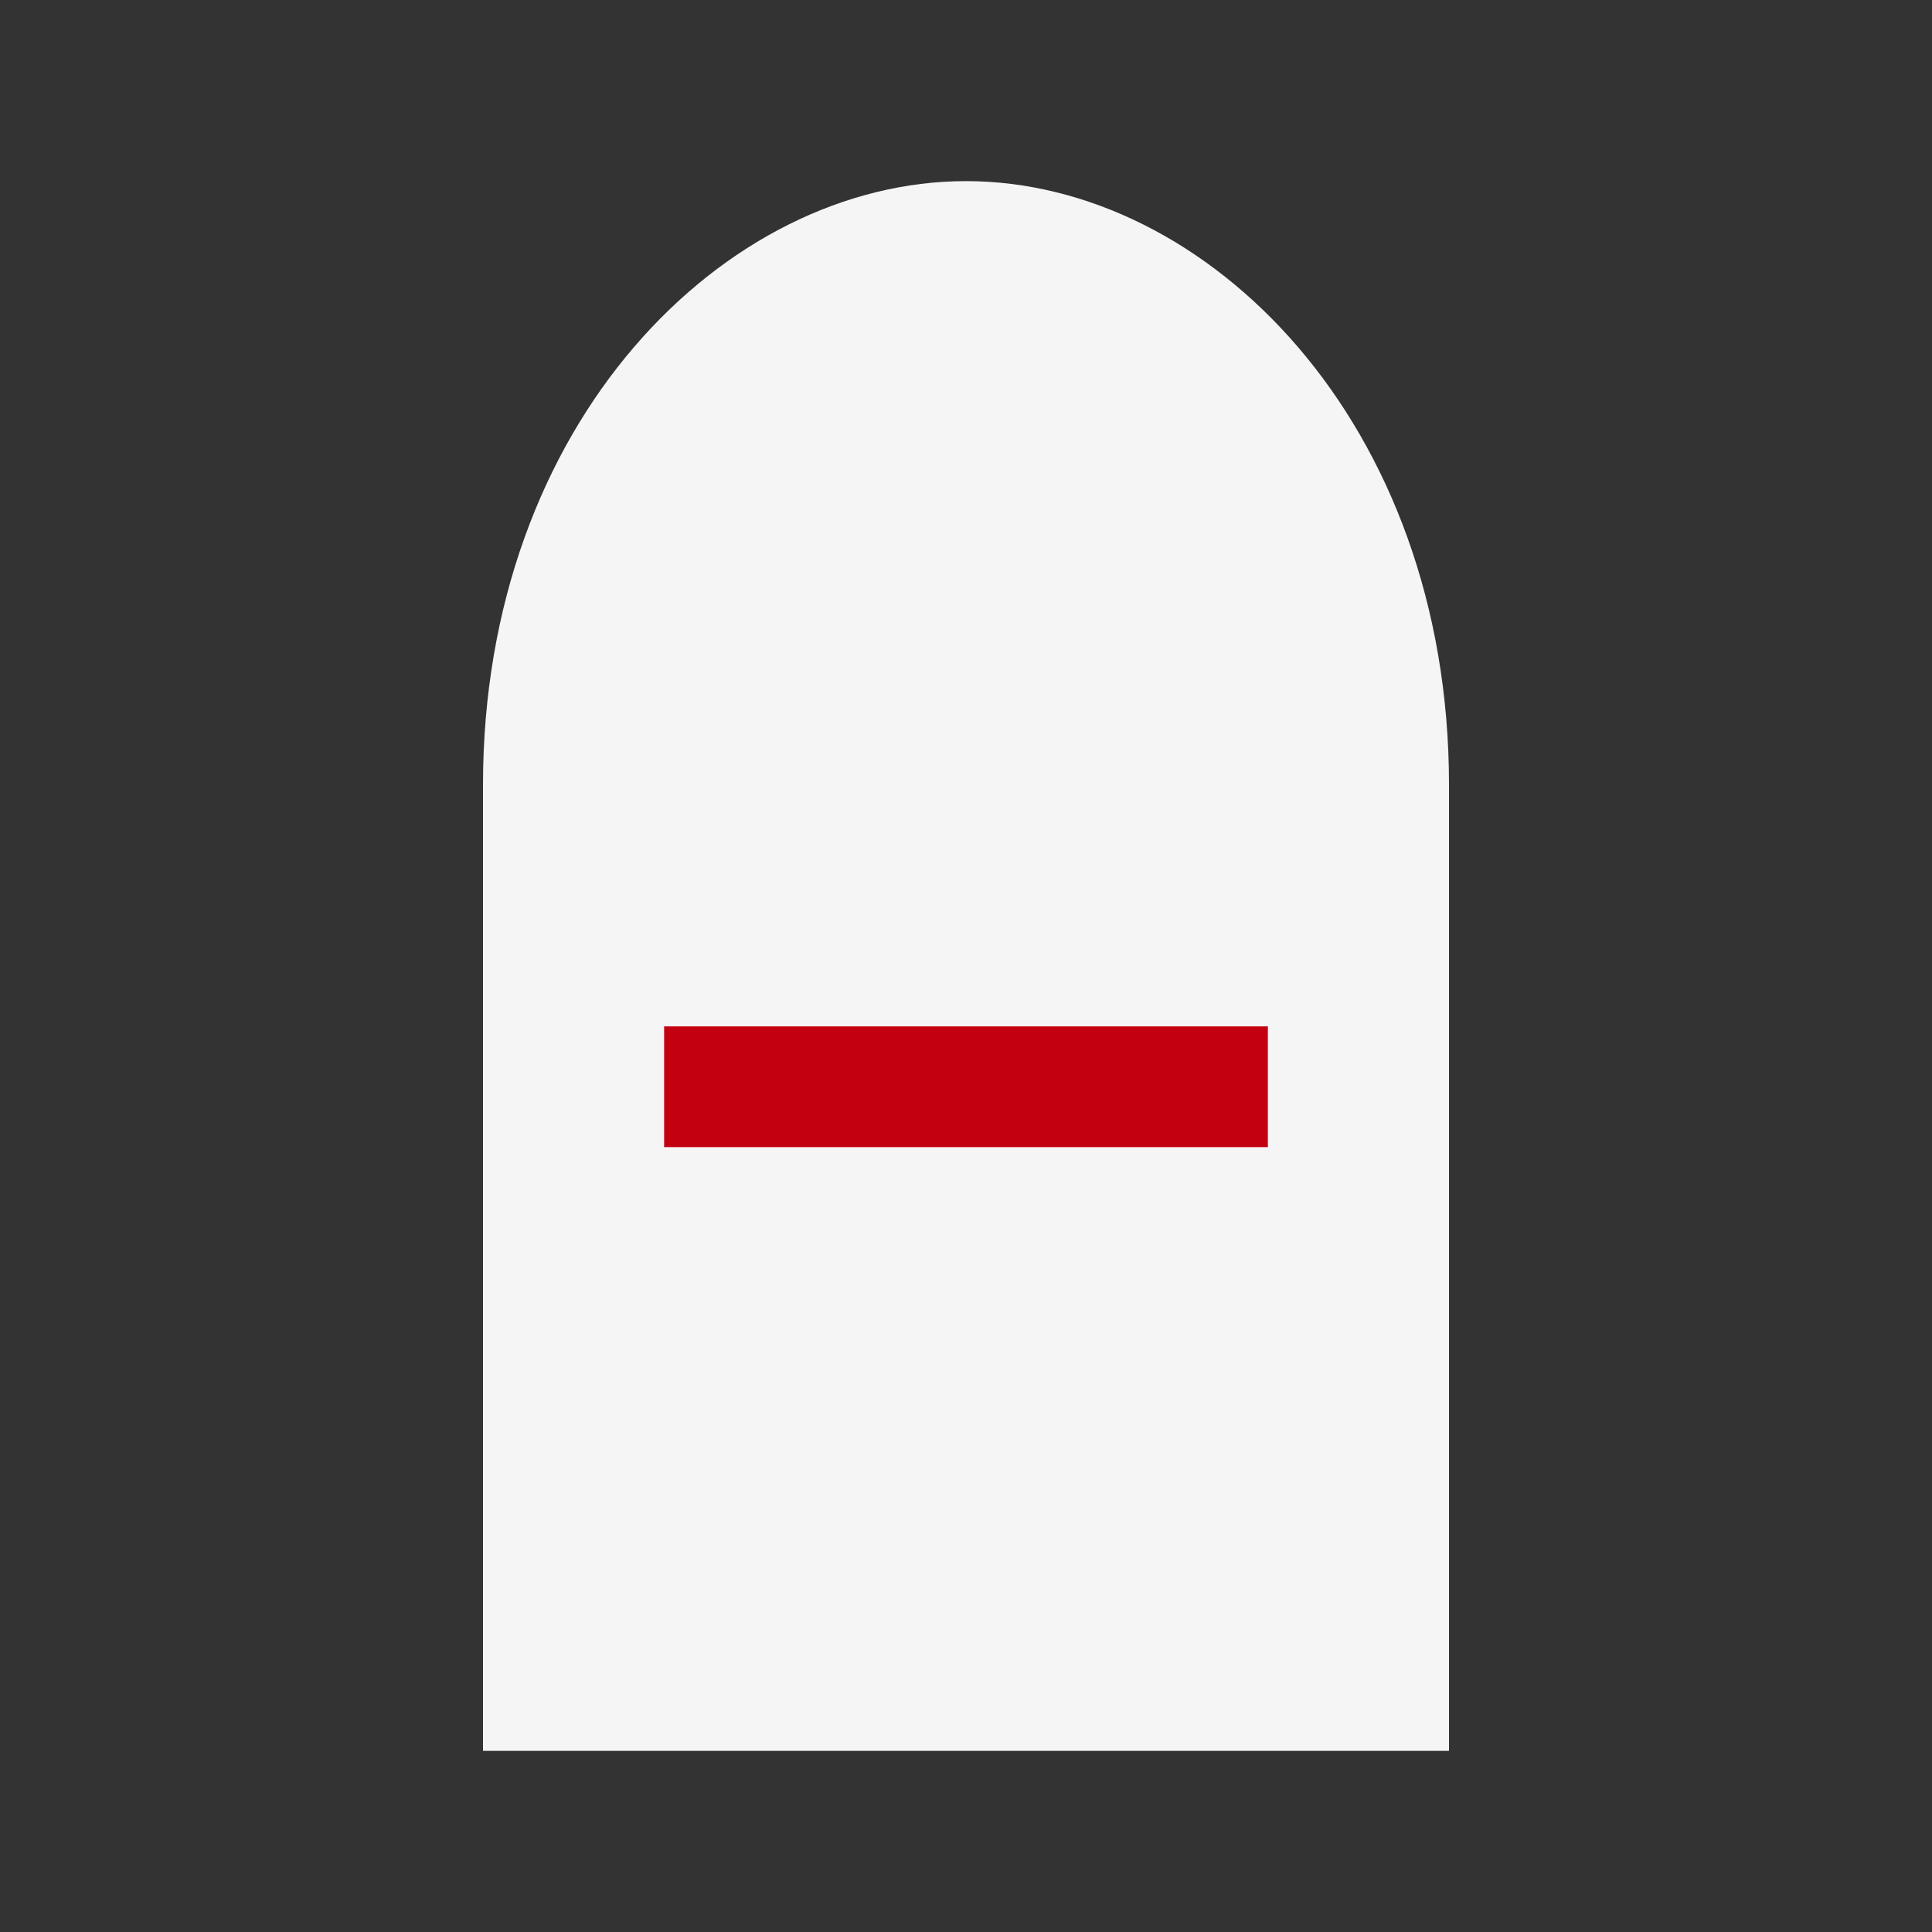
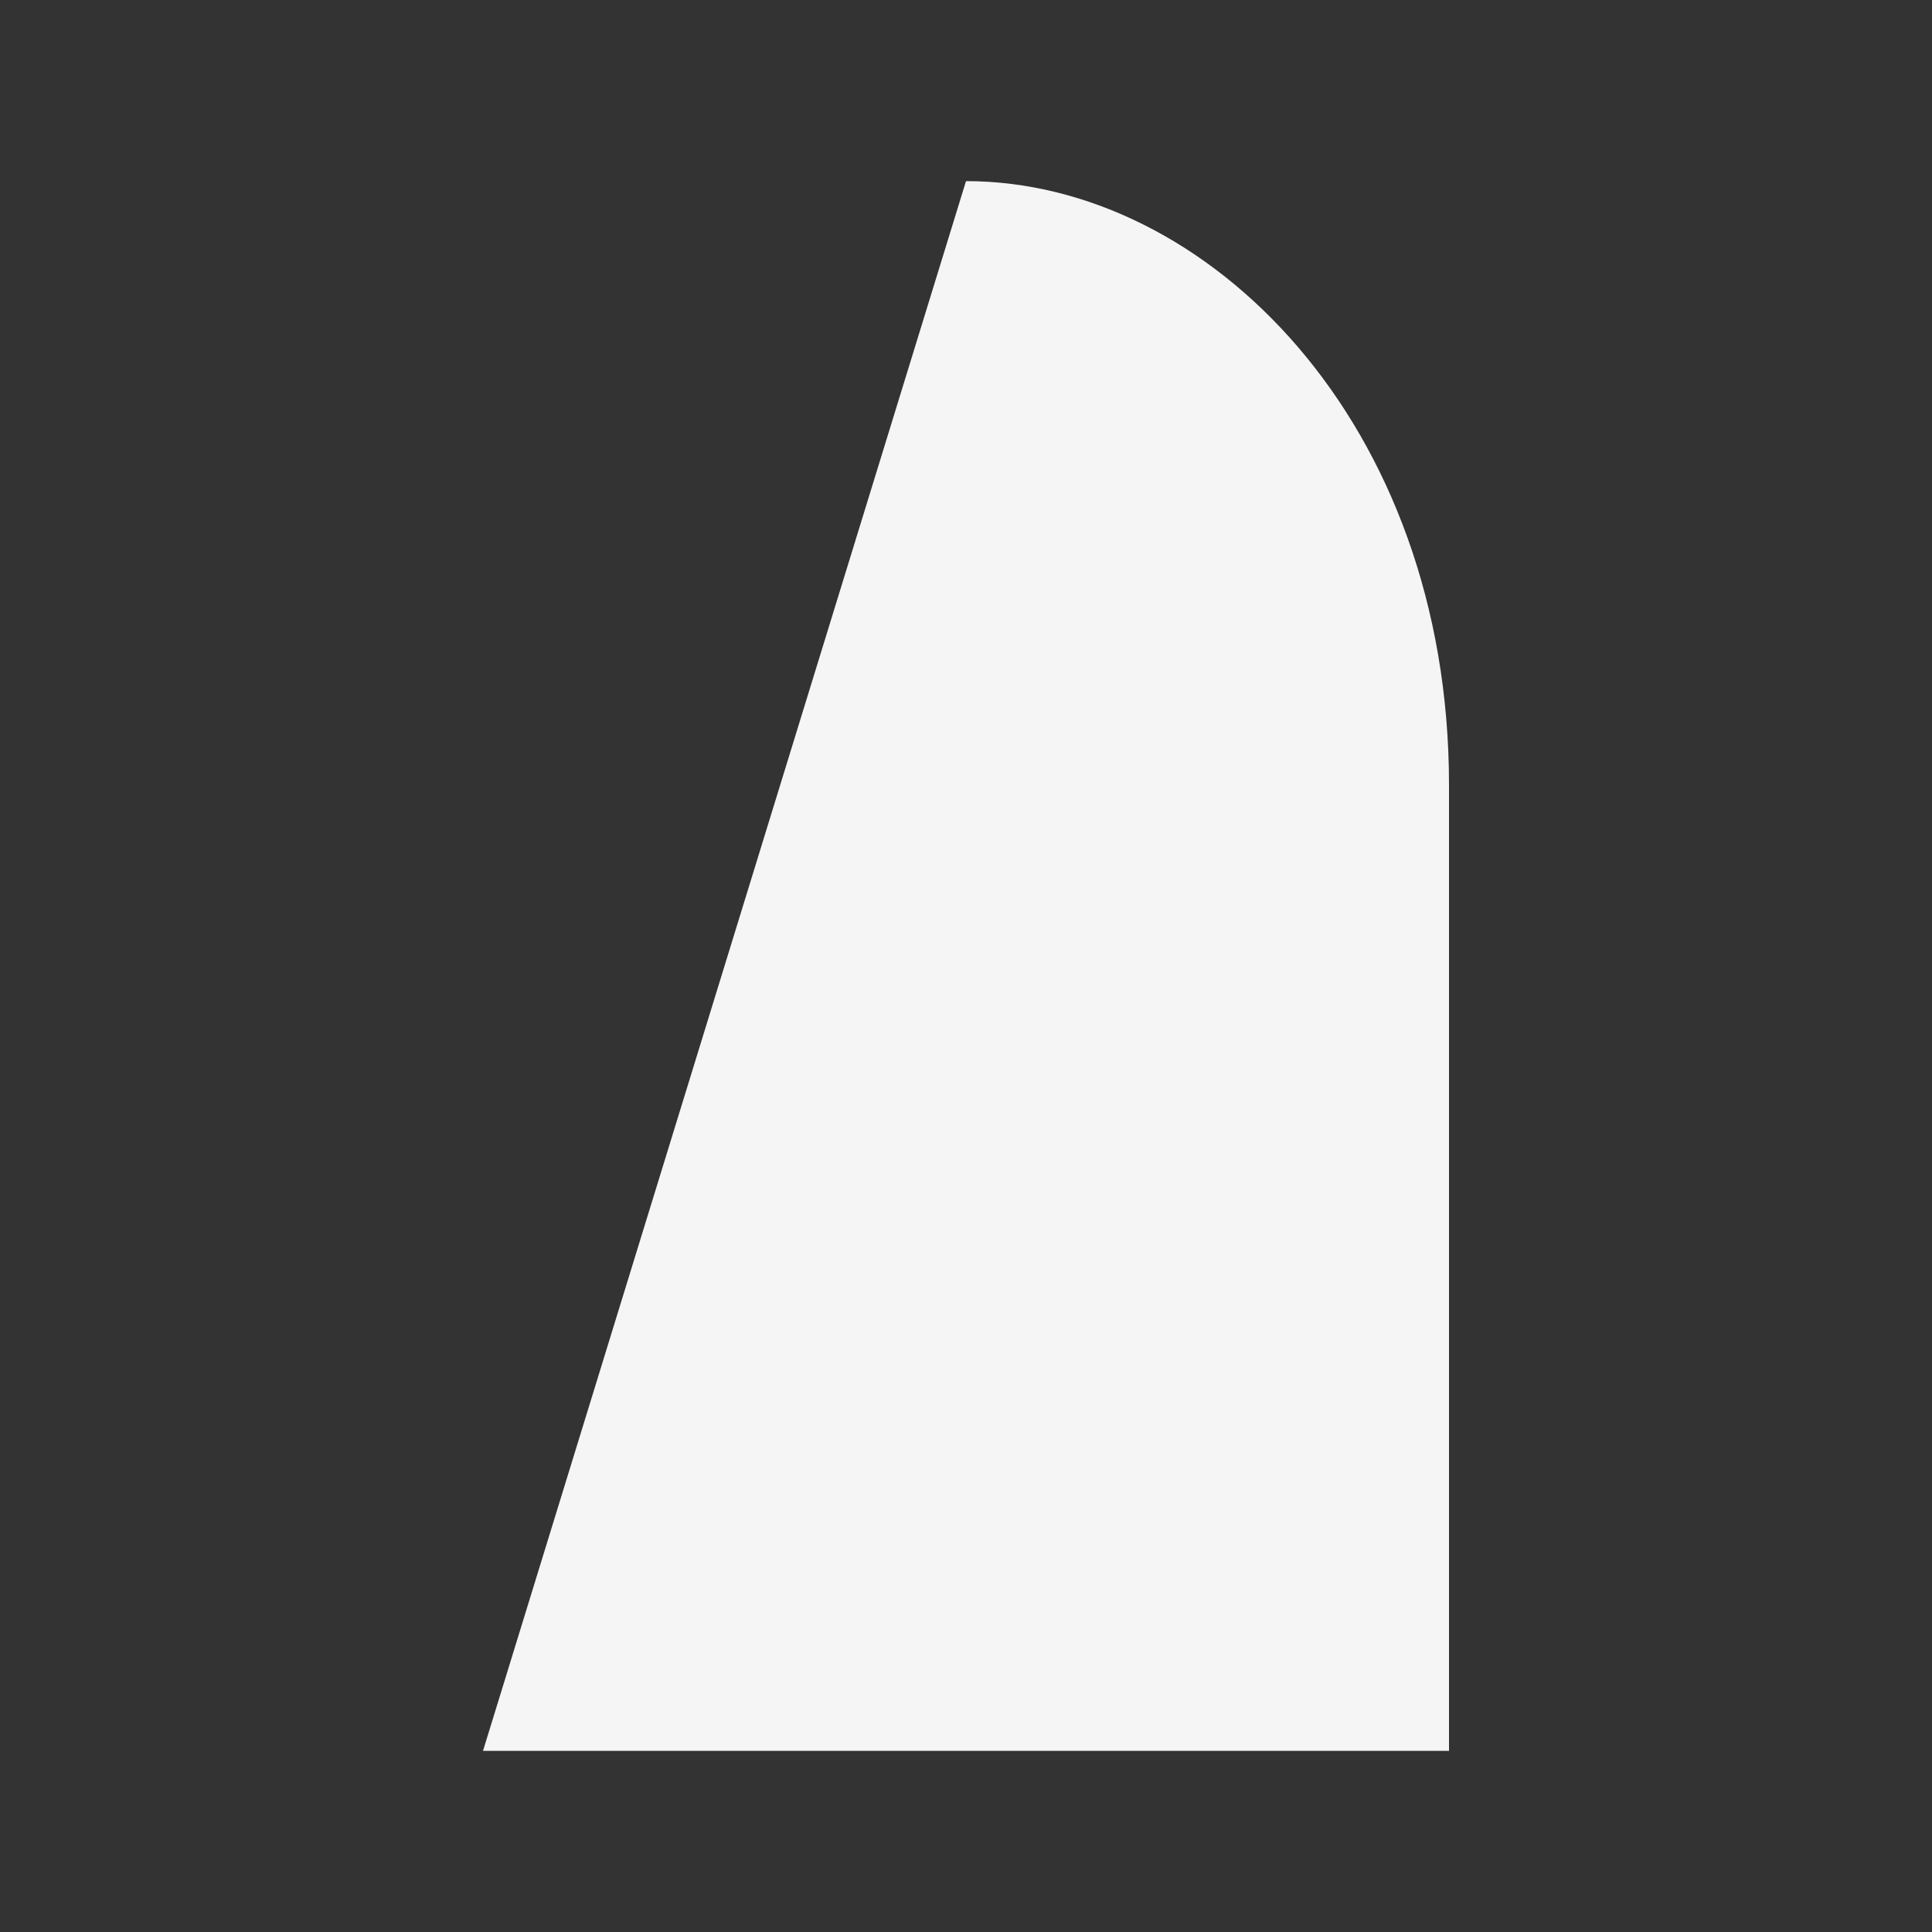
<svg xmlns="http://www.w3.org/2000/svg" viewBox="0 0 64 64">
  <rect x="0" y="0" width="64" height="64" fill="#333333" stroke="none" />
-   <path d="M16 58 H48 V26 C48 14 40 6 32 6 C24 6 16 14 16 26 Z" fill="#f5f5f5" />
-   <rect x="22" y="34" width="20" height="4" fill="#c30010" />
+   <path d="M16 58 H48 V26 C48 14 40 6 32 6 Z" fill="#f5f5f5" />
</svg>